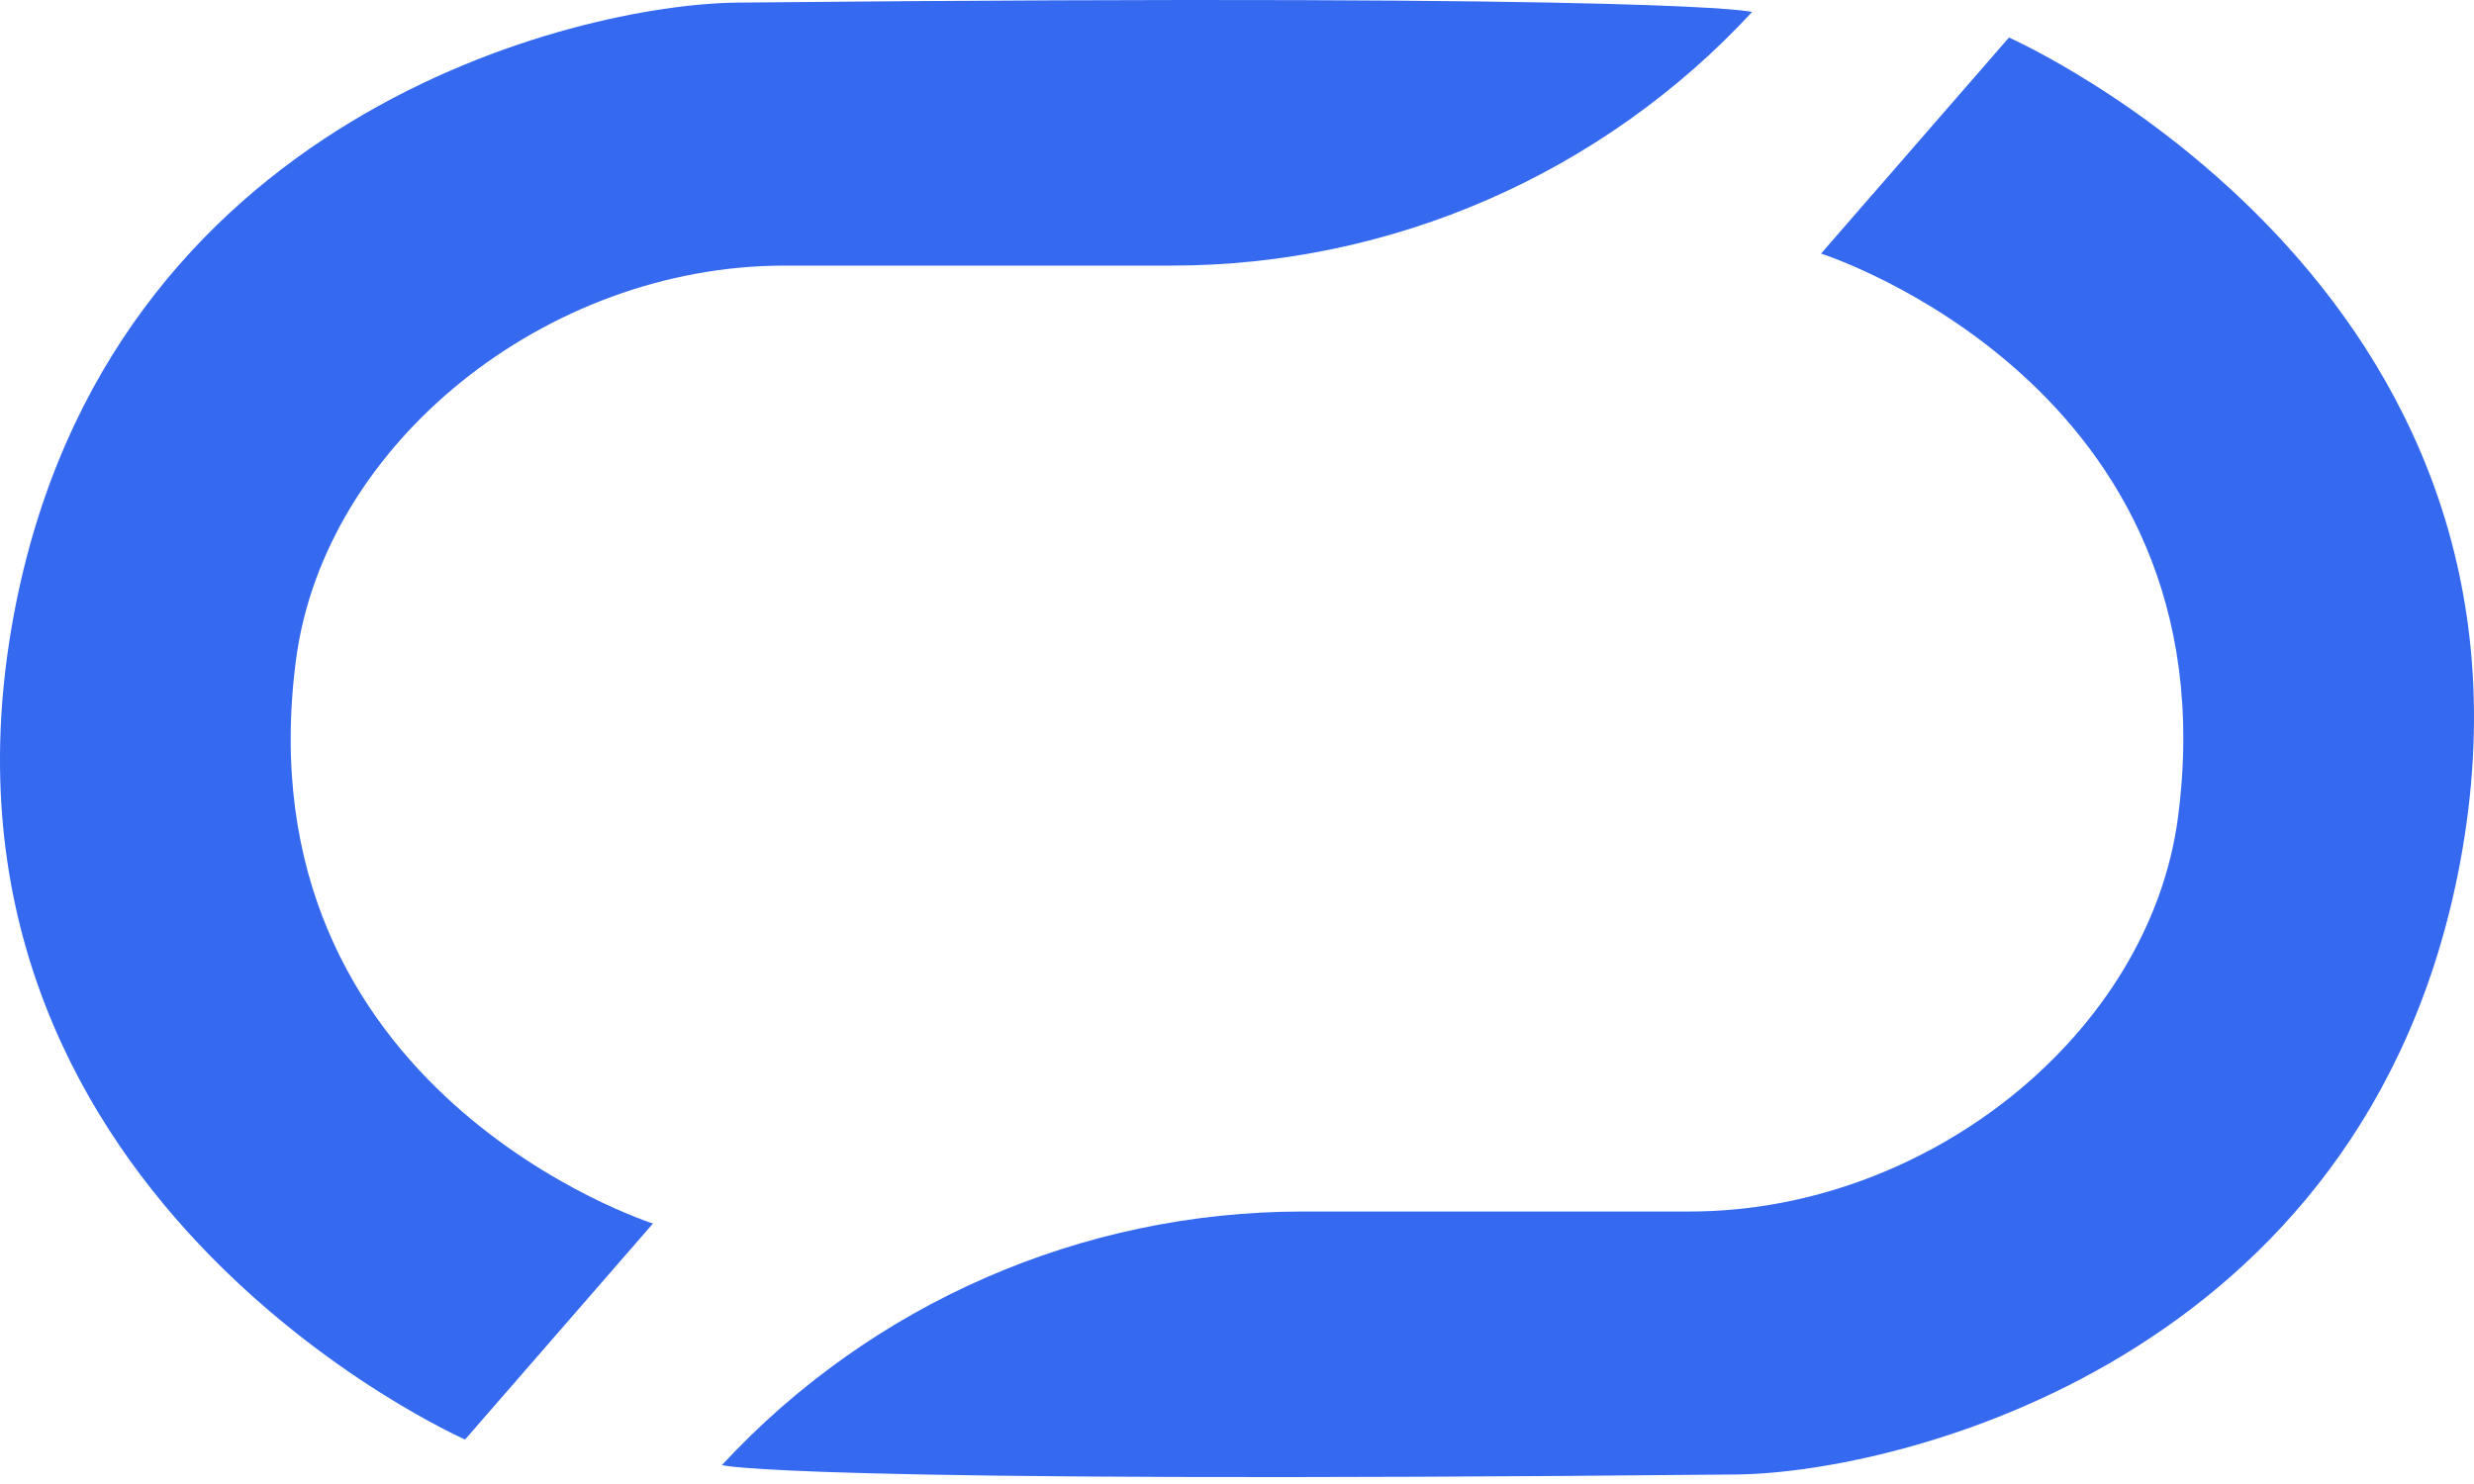
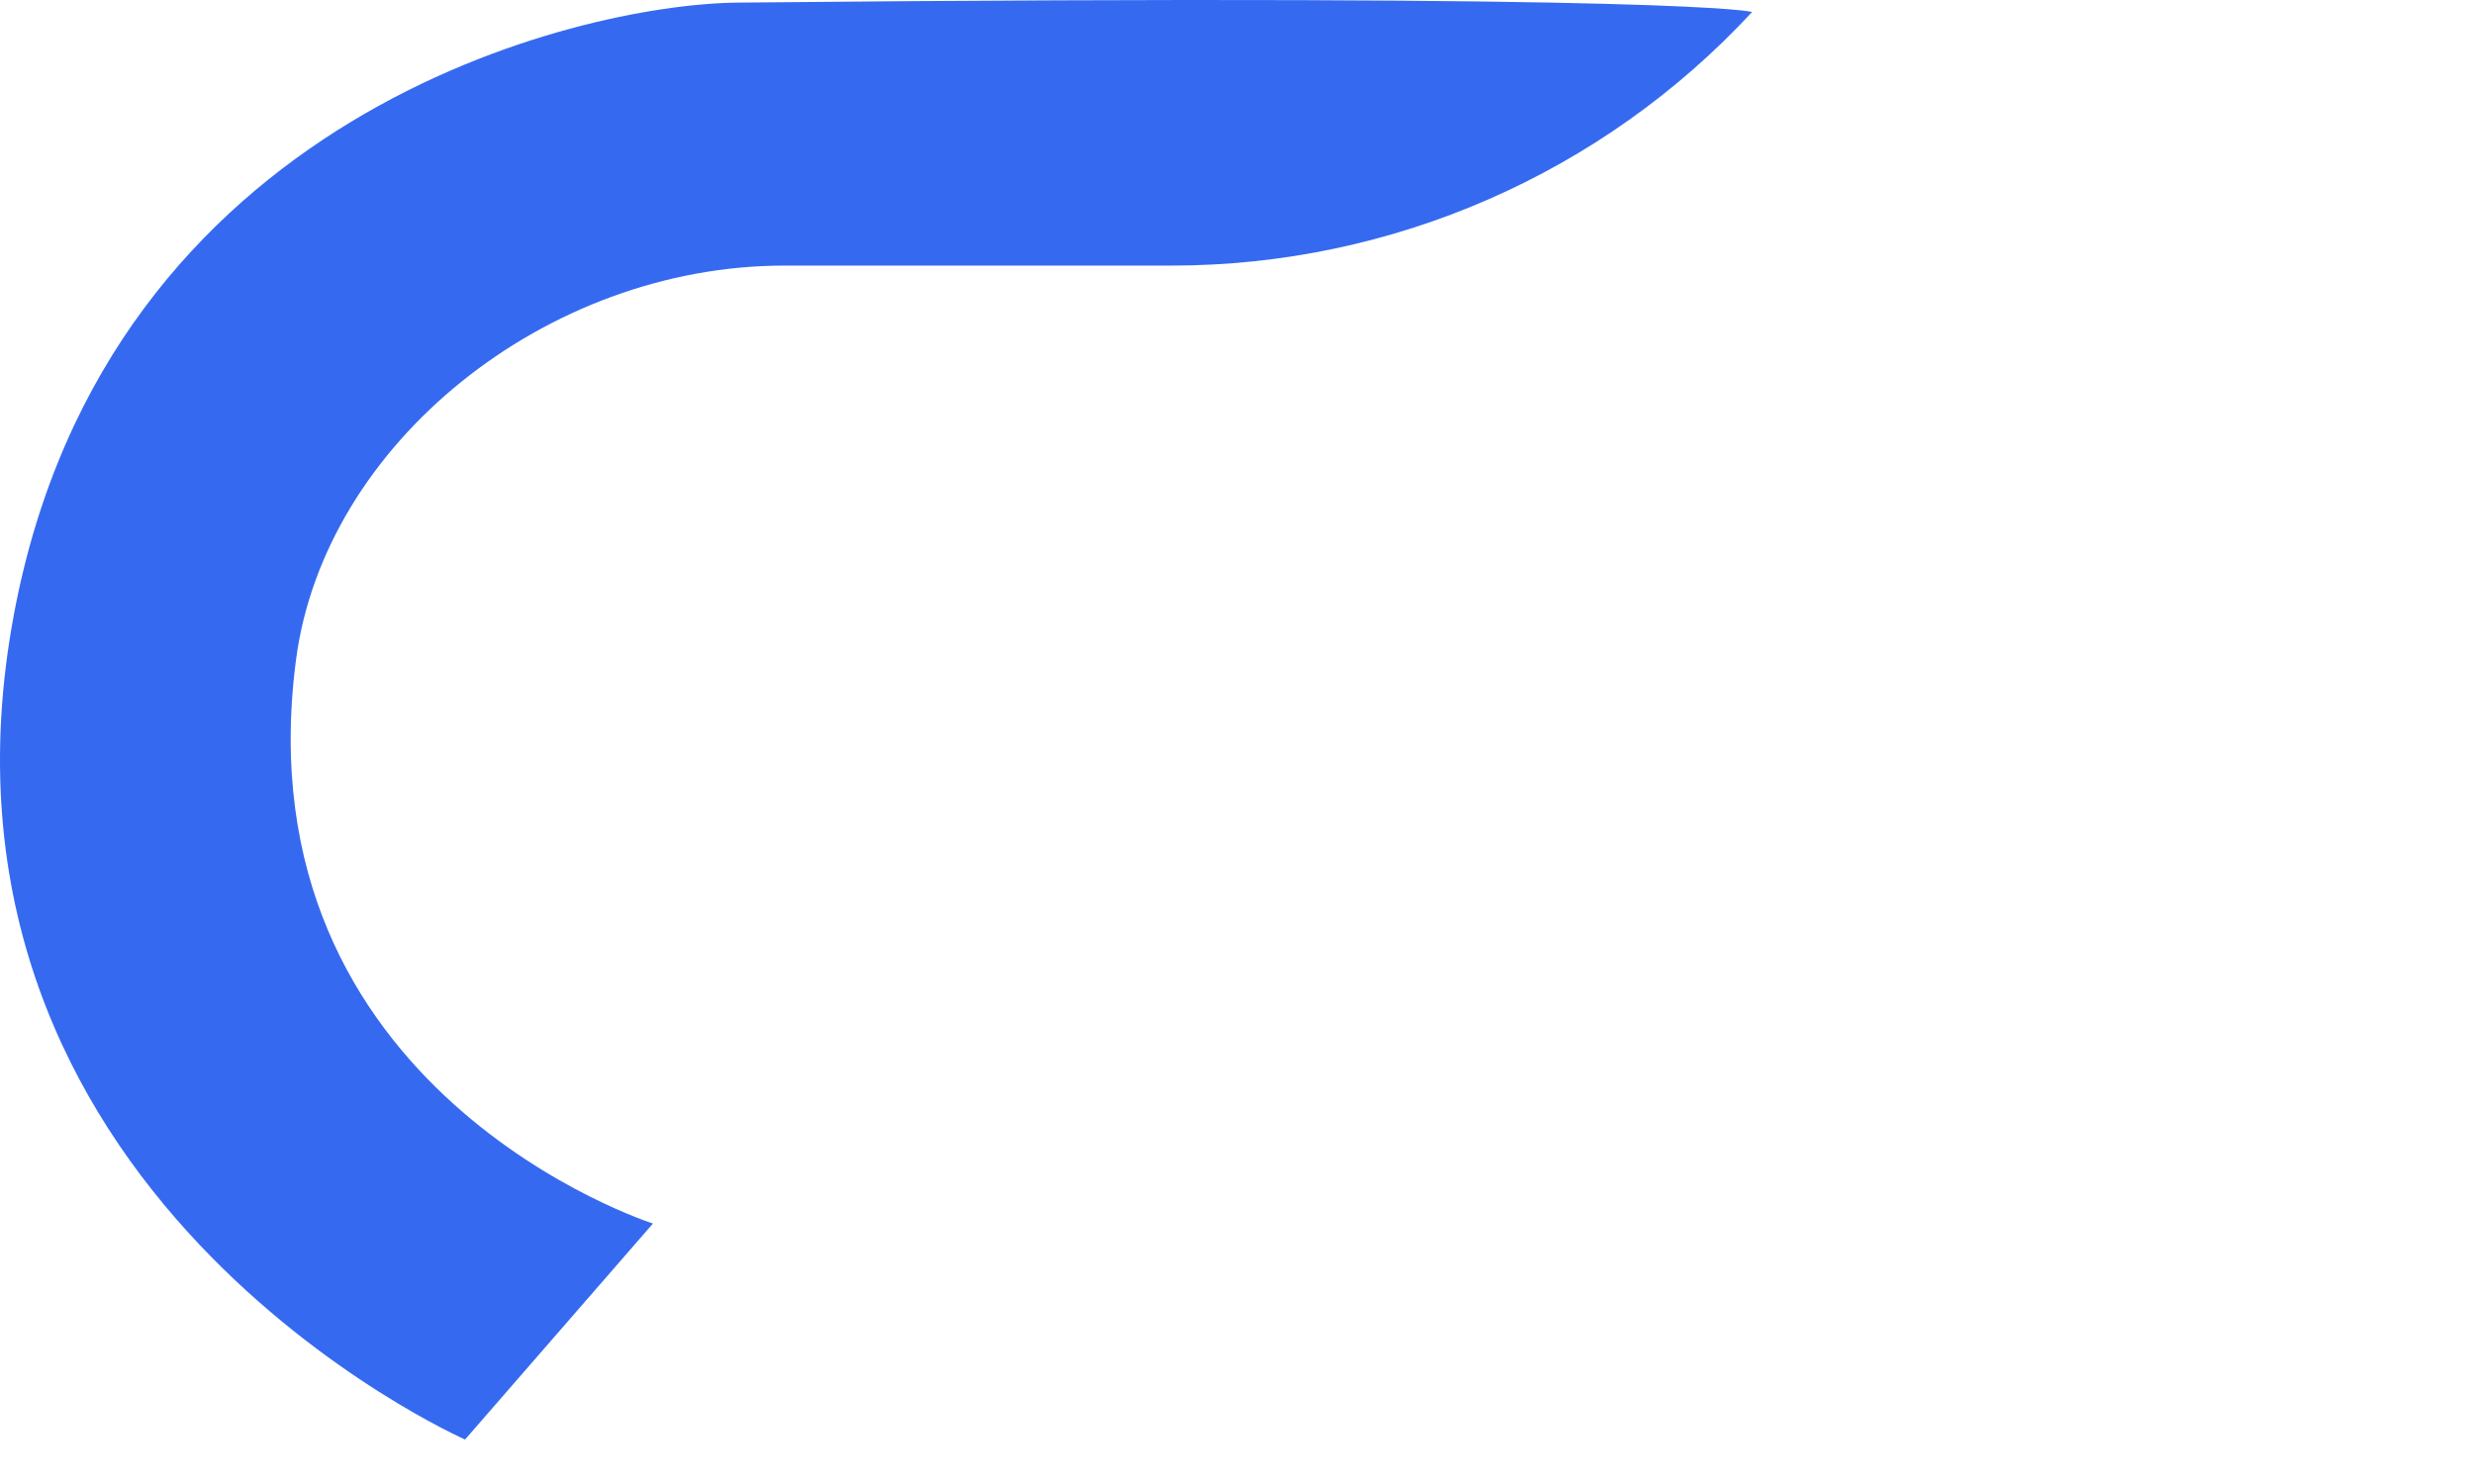
<svg xmlns="http://www.w3.org/2000/svg" width="55" height="33" viewBox="0 0 55 33" fill="none">
  <path d="M16.396 0.058C37.698 -0.15 38.951 0.267 38.951 0.267C35.622 3.862 30.945 5.906 26.045 5.906H17.44C12.133 5.906 7.207 9.875 6.58 14.677C5.327 24.284 14.516 27.208 14.516 27.208L10.339 32.011C10.339 32.011 -2.118 26.526 0.315 13.633C2.403 2.565 12.84 0.093 16.396 0.058Z" fill="#356AF0" />
-   <path d="M38.604 32.788C17.302 32.997 16.049 32.579 16.049 32.579C19.378 28.984 24.055 26.941 28.955 26.941L37.56 26.941C42.867 26.941 47.793 22.972 48.42 18.169C49.673 8.562 40.484 5.639 40.484 5.639L44.661 0.835C44.661 0.835 57.118 6.321 54.685 19.213C52.597 30.282 42.16 32.753 38.604 32.788Z" fill="#356AF0" />
</svg>